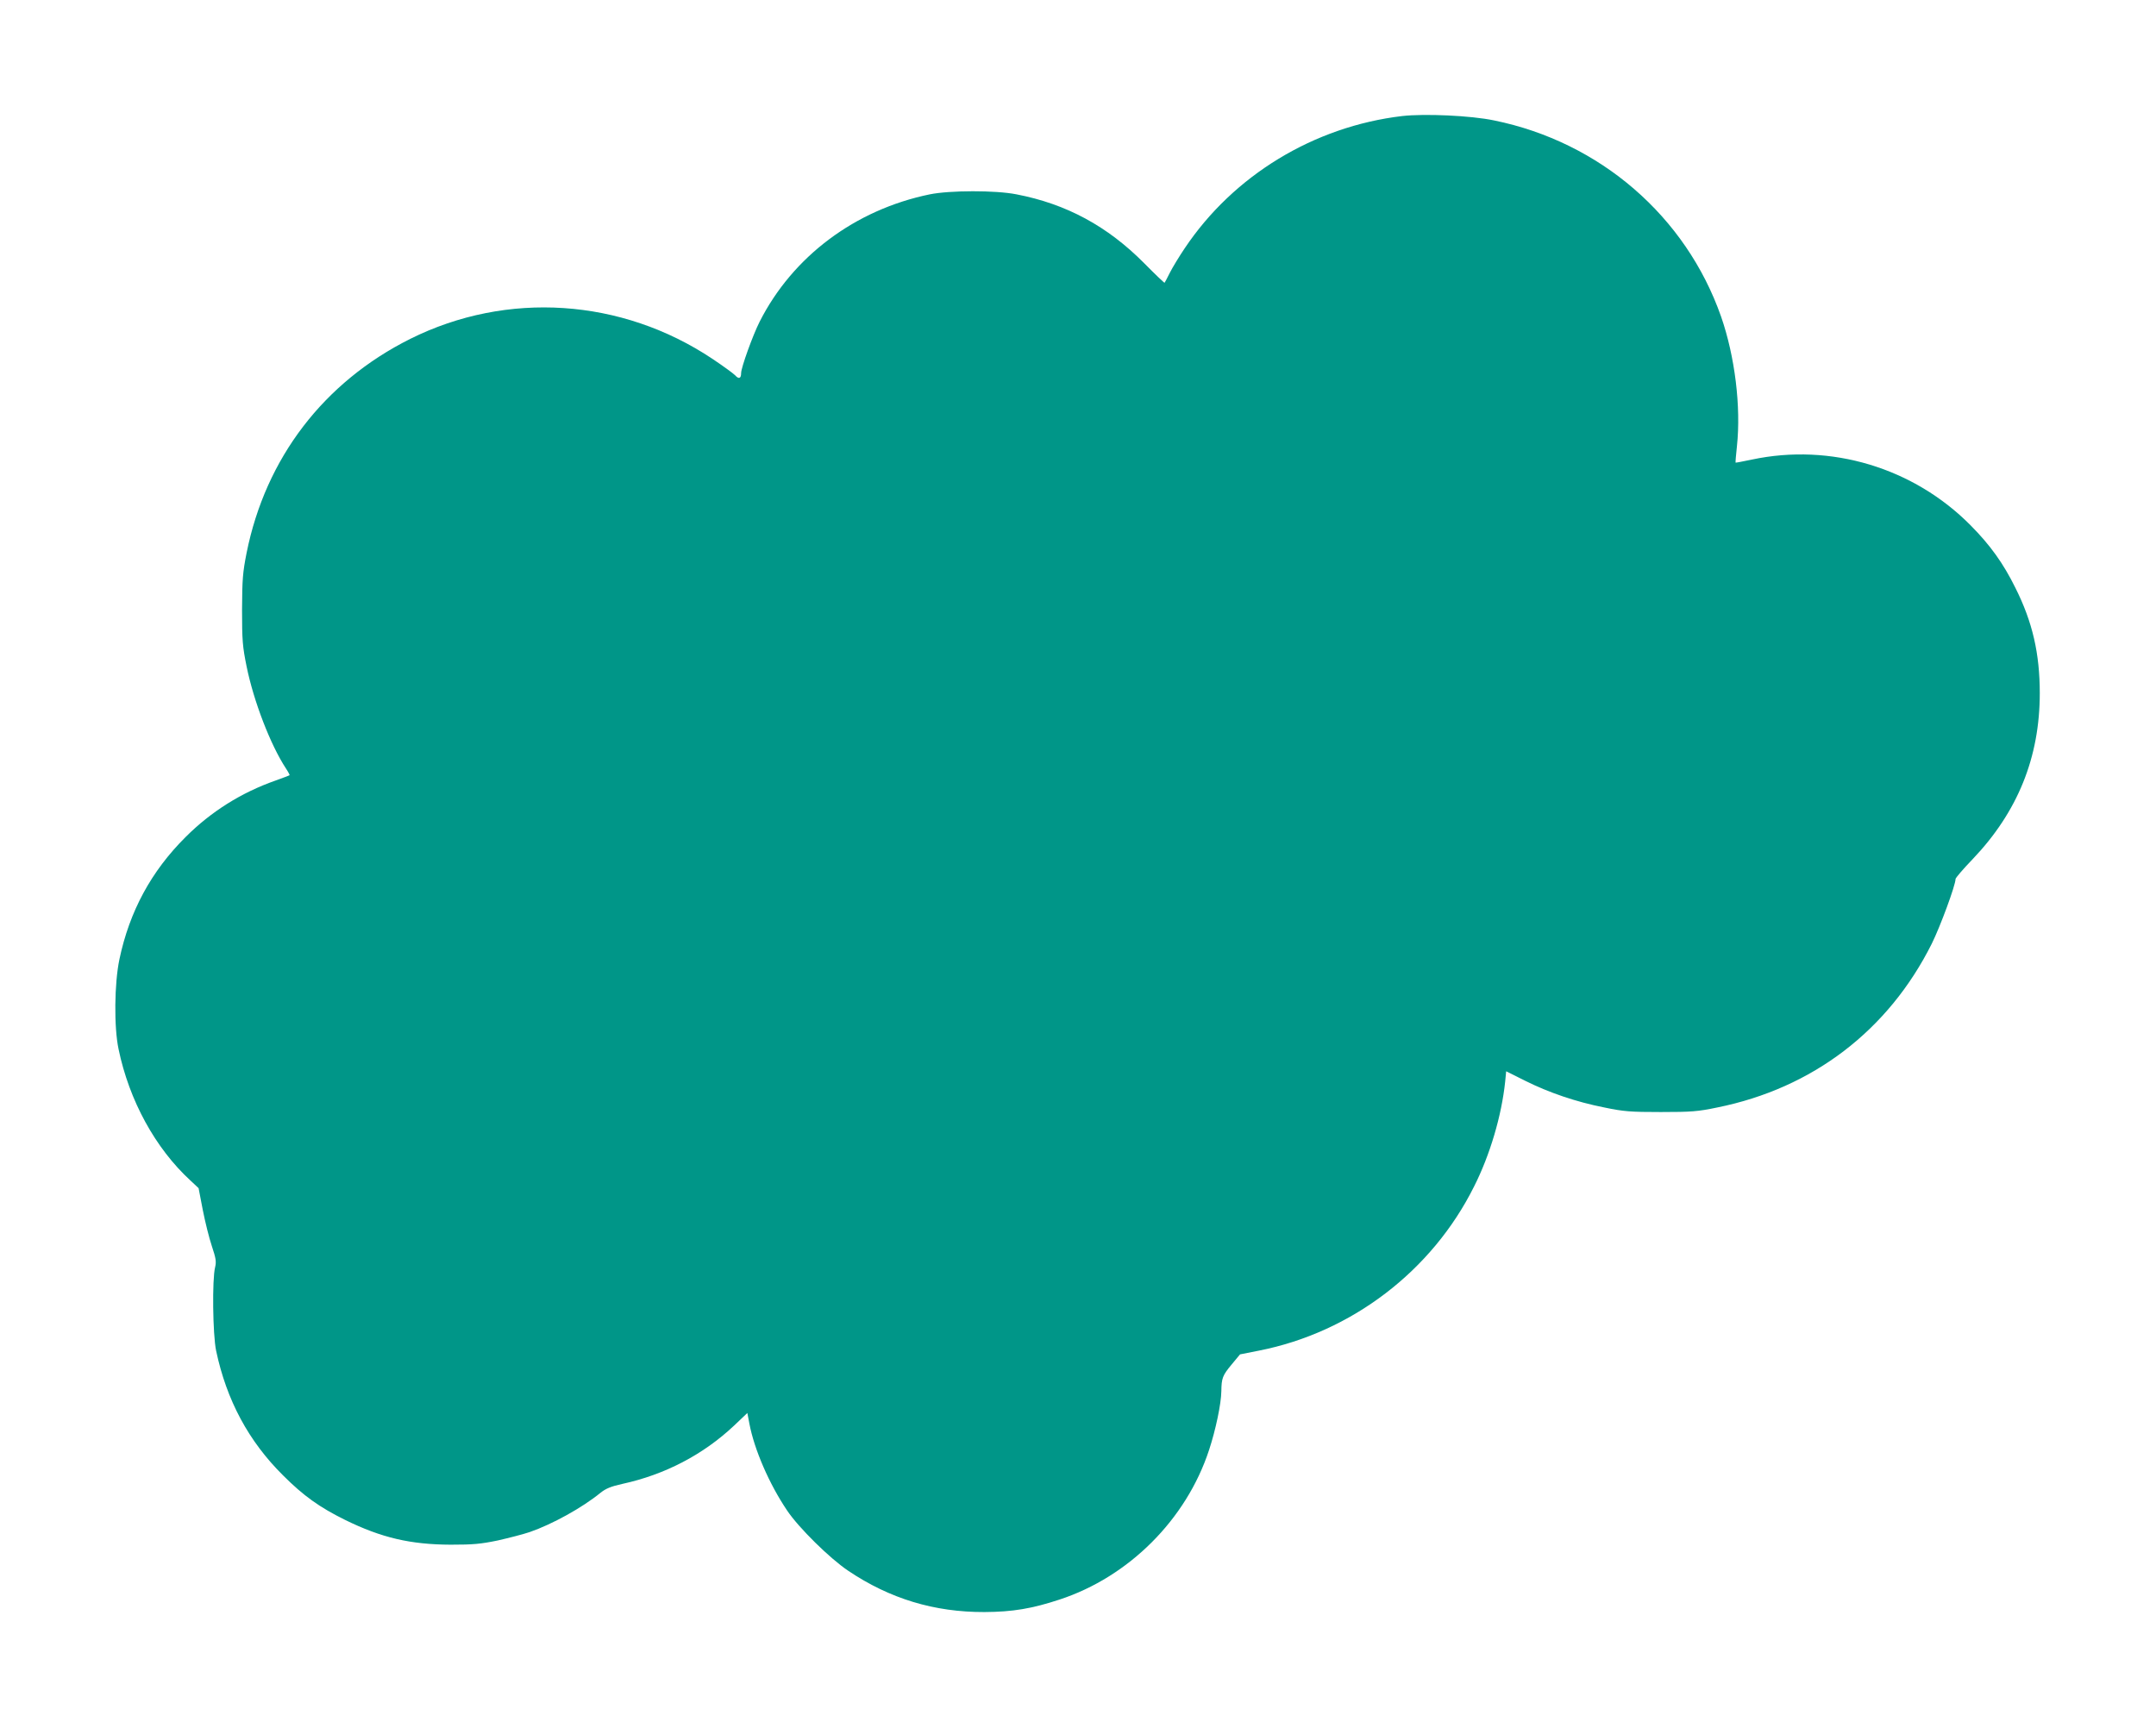
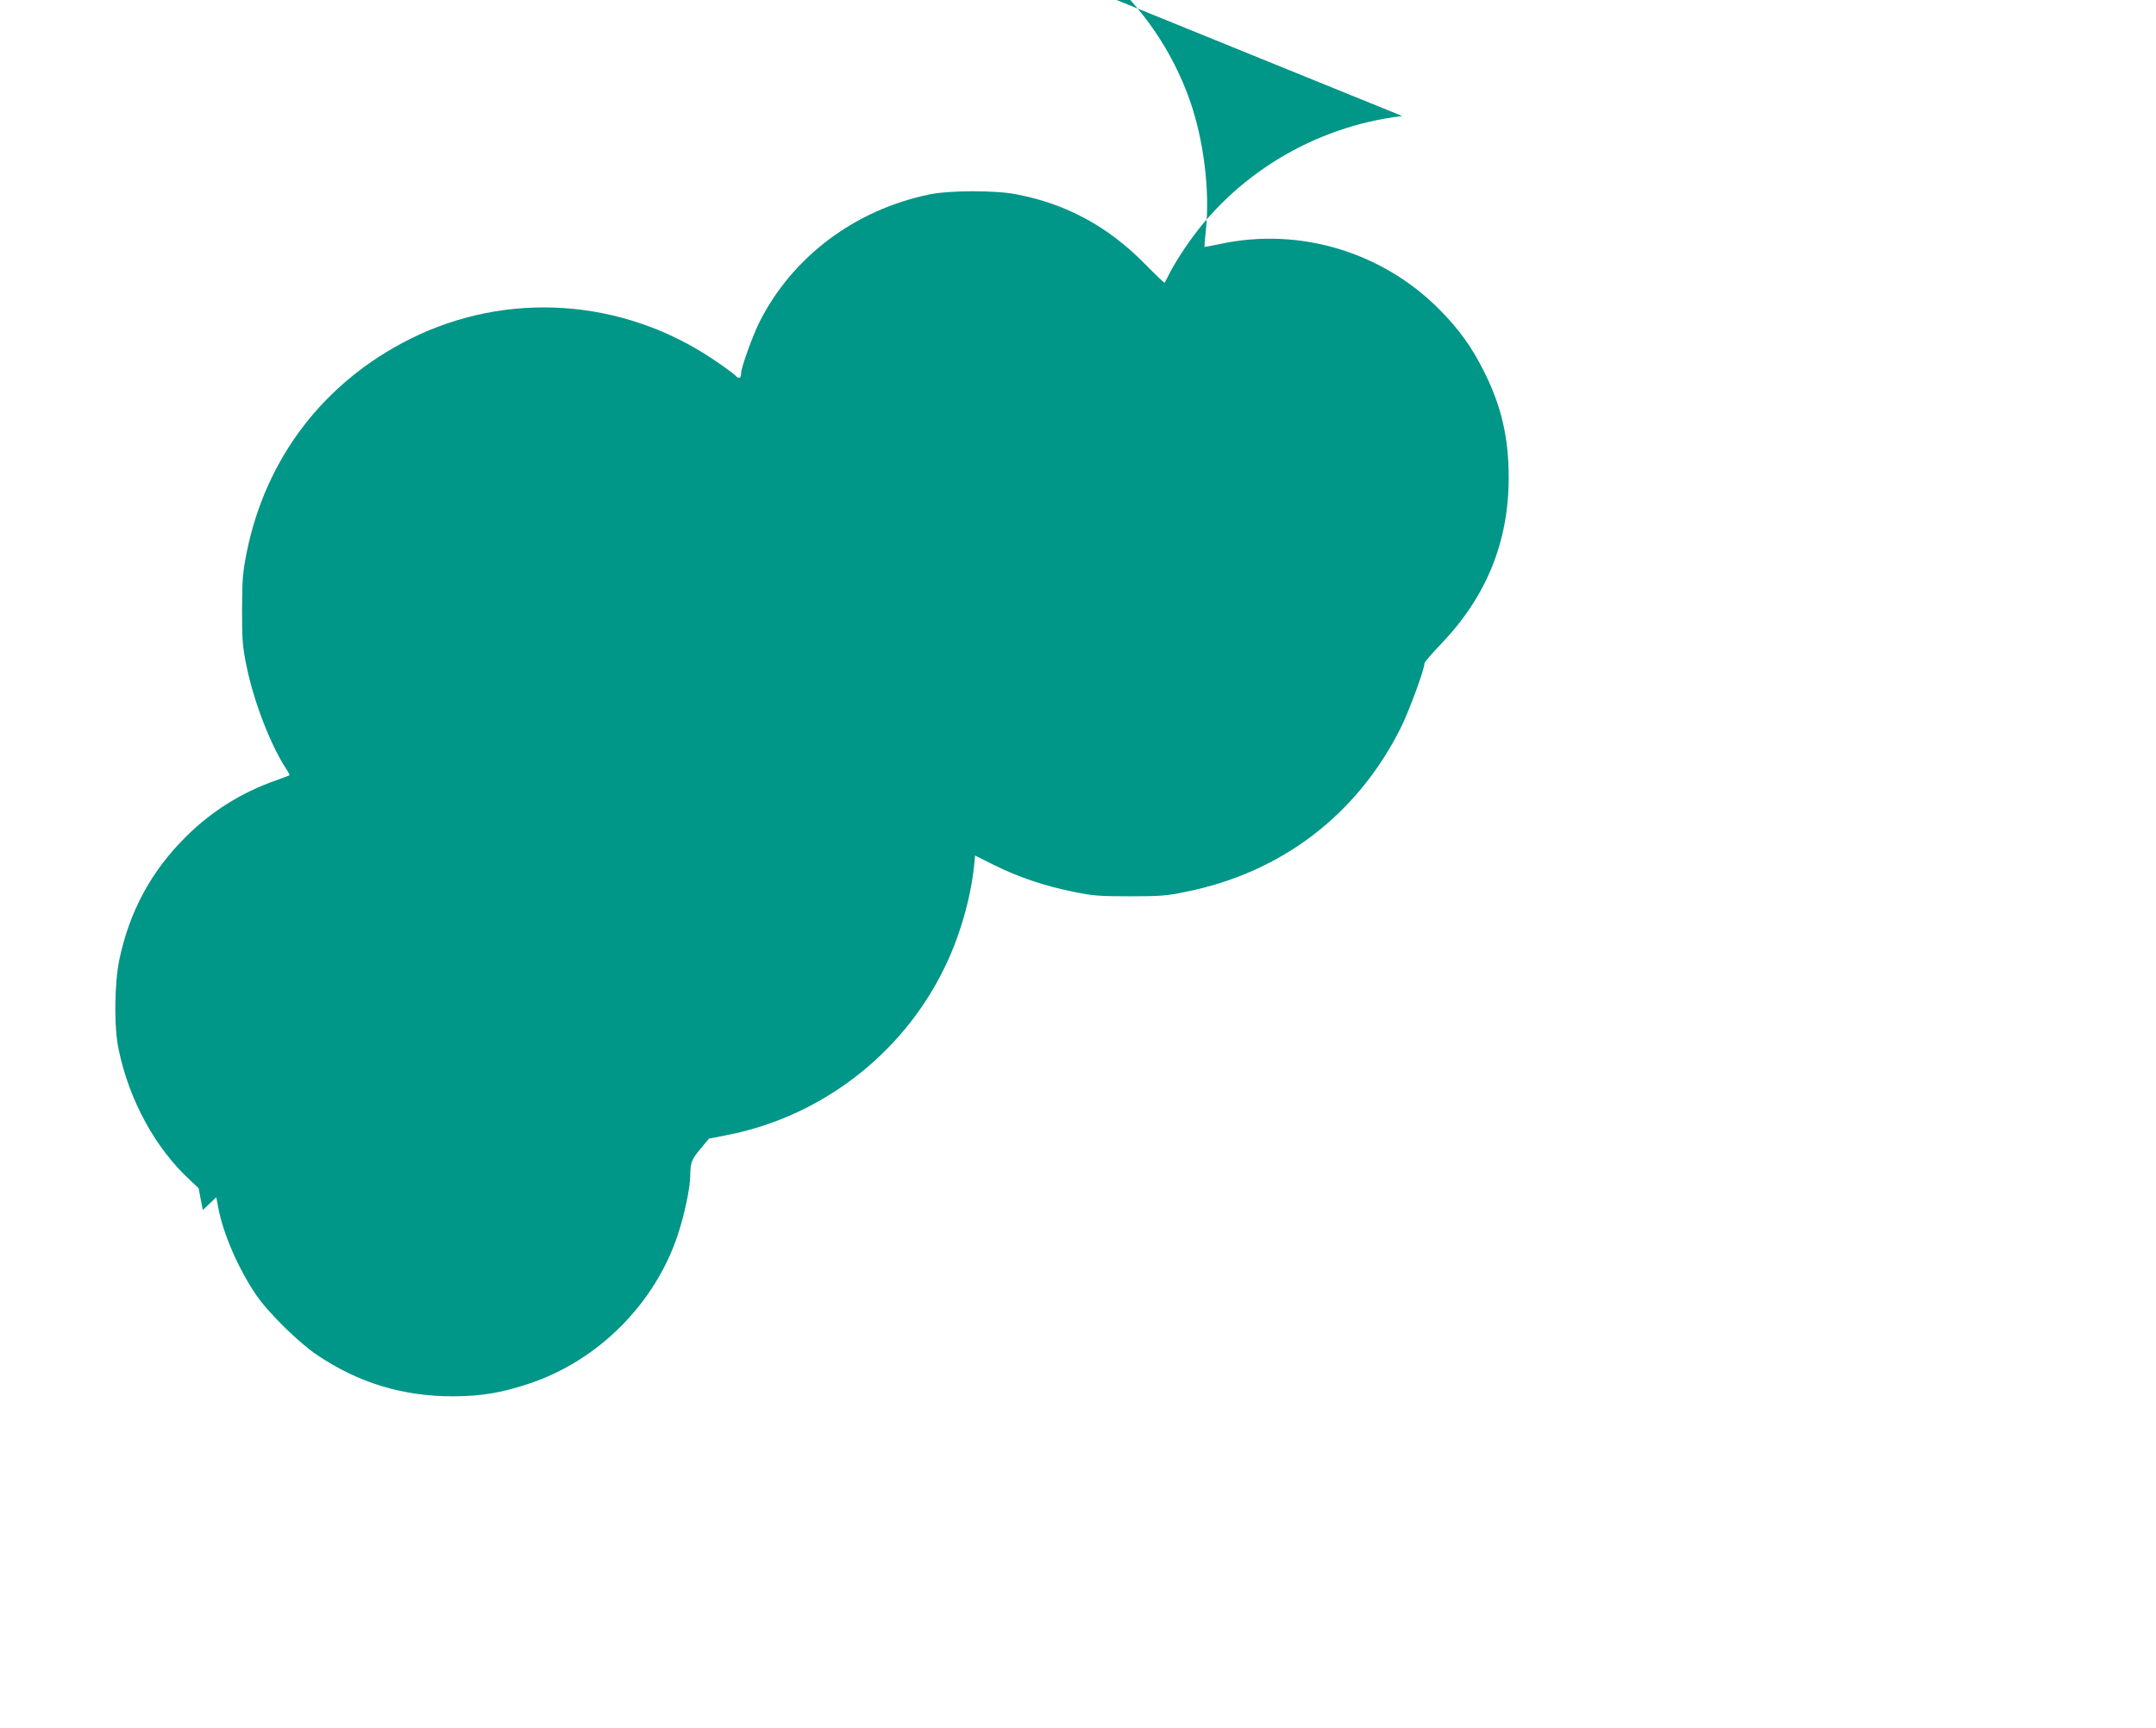
<svg xmlns="http://www.w3.org/2000/svg" version="1.0" width="1280pt" height="1026pt" viewBox="0 0 1280 1026" preserveAspectRatio="xMidYMid meet">
  <g transform="translate(0,1026) scale(0.1,-0.1)" fill="#009688" stroke="none">
-     <path d="M8325 9571 c-524 -62 -1002 -352 -1292 -786 -33 -49 -73 -115 -88 -145 -15 -30 -29 -57 -31 -59 -1 -2 -56 50 -121 116 -218 220 -462 352 -758 409 -125 25 -397 24 -515 0 -443 -91 -814 -369 -1010 -756 -41 -81 -110 -273 -110 -305 0 -33 -14 -38 -36 -13 -11 11 -71 55 -134 97 -539 360 -1220 405 -1794 119 -514 -257 -859 -708 -972 -1271 -23 -117 -26 -155 -27 -337 0 -183 3 -219 27 -337 42 -207 142 -466 233 -605 14 -21 24 -40 22 -41 -2 -2 -40 -16 -84 -32 -202 -71 -382 -184 -533 -335 -204 -203 -333 -441 -393 -726 -30 -142 -33 -403 -5 -534 63 -304 218 -588 427 -780 l48 -45 25 -130 c14 -71 38 -168 54 -215 24 -72 27 -91 19 -125 -18 -72 -14 -399 6 -495 62 -294 193 -538 398 -741 121 -121 216 -189 368 -264 216 -106 388 -146 626 -147 135 0 178 4 280 25 66 15 152 37 190 50 133 46 311 144 420 233 31 25 62 38 130 53 253 55 480 174 662 345 l80 76 12 -63 c29 -154 118 -359 224 -516 69 -103 254 -285 363 -358 247 -166 511 -246 809 -245 167 1 281 20 445 74 412 135 753 476 888 888 39 118 72 274 73 349 1 78 7 94 62 160 l49 59 111 22 c550 108 1029 473 1279 976 94 186 163 420 184 621 l6 62 112 -56 c140 -70 303 -126 471 -159 115 -24 154 -27 335 -27 182 0 220 3 335 27 566 114 1016 457 1274 973 50 101 141 347 141 384 0 6 45 59 101 117 268 281 399 605 399 986 0 235 -43 423 -145 626 -72 146 -150 254 -265 370 -339 343 -831 491 -1300 391 -52 -11 -95 -19 -96 -18 -1 1 2 45 8 97 25 235 -12 534 -94 770 -209 596 -719 1037 -1348 1165 -138 29 -412 41 -545 26z" />
+     <path d="M8325 9571 c-524 -62 -1002 -352 -1292 -786 -33 -49 -73 -115 -88 -145 -15 -30 -29 -57 -31 -59 -1 -2 -56 50 -121 116 -218 220 -462 352 -758 409 -125 25 -397 24 -515 0 -443 -91 -814 -369 -1010 -756 -41 -81 -110 -273 -110 -305 0 -33 -14 -38 -36 -13 -11 11 -71 55 -134 97 -539 360 -1220 405 -1794 119 -514 -257 -859 -708 -972 -1271 -23 -117 -26 -155 -27 -337 0 -183 3 -219 27 -337 42 -207 142 -466 233 -605 14 -21 24 -40 22 -41 -2 -2 -40 -16 -84 -32 -202 -71 -382 -184 -533 -335 -204 -203 -333 -441 -393 -726 -30 -142 -33 -403 -5 -534 63 -304 218 -588 427 -780 l48 -45 25 -130 l80 76 12 -63 c29 -154 118 -359 224 -516 69 -103 254 -285 363 -358 247 -166 511 -246 809 -245 167 1 281 20 445 74 412 135 753 476 888 888 39 118 72 274 73 349 1 78 7 94 62 160 l49 59 111 22 c550 108 1029 473 1279 976 94 186 163 420 184 621 l6 62 112 -56 c140 -70 303 -126 471 -159 115 -24 154 -27 335 -27 182 0 220 3 335 27 566 114 1016 457 1274 973 50 101 141 347 141 384 0 6 45 59 101 117 268 281 399 605 399 986 0 235 -43 423 -145 626 -72 146 -150 254 -265 370 -339 343 -831 491 -1300 391 -52 -11 -95 -19 -96 -18 -1 1 2 45 8 97 25 235 -12 534 -94 770 -209 596 -719 1037 -1348 1165 -138 29 -412 41 -545 26z" />
  </g>
</svg>